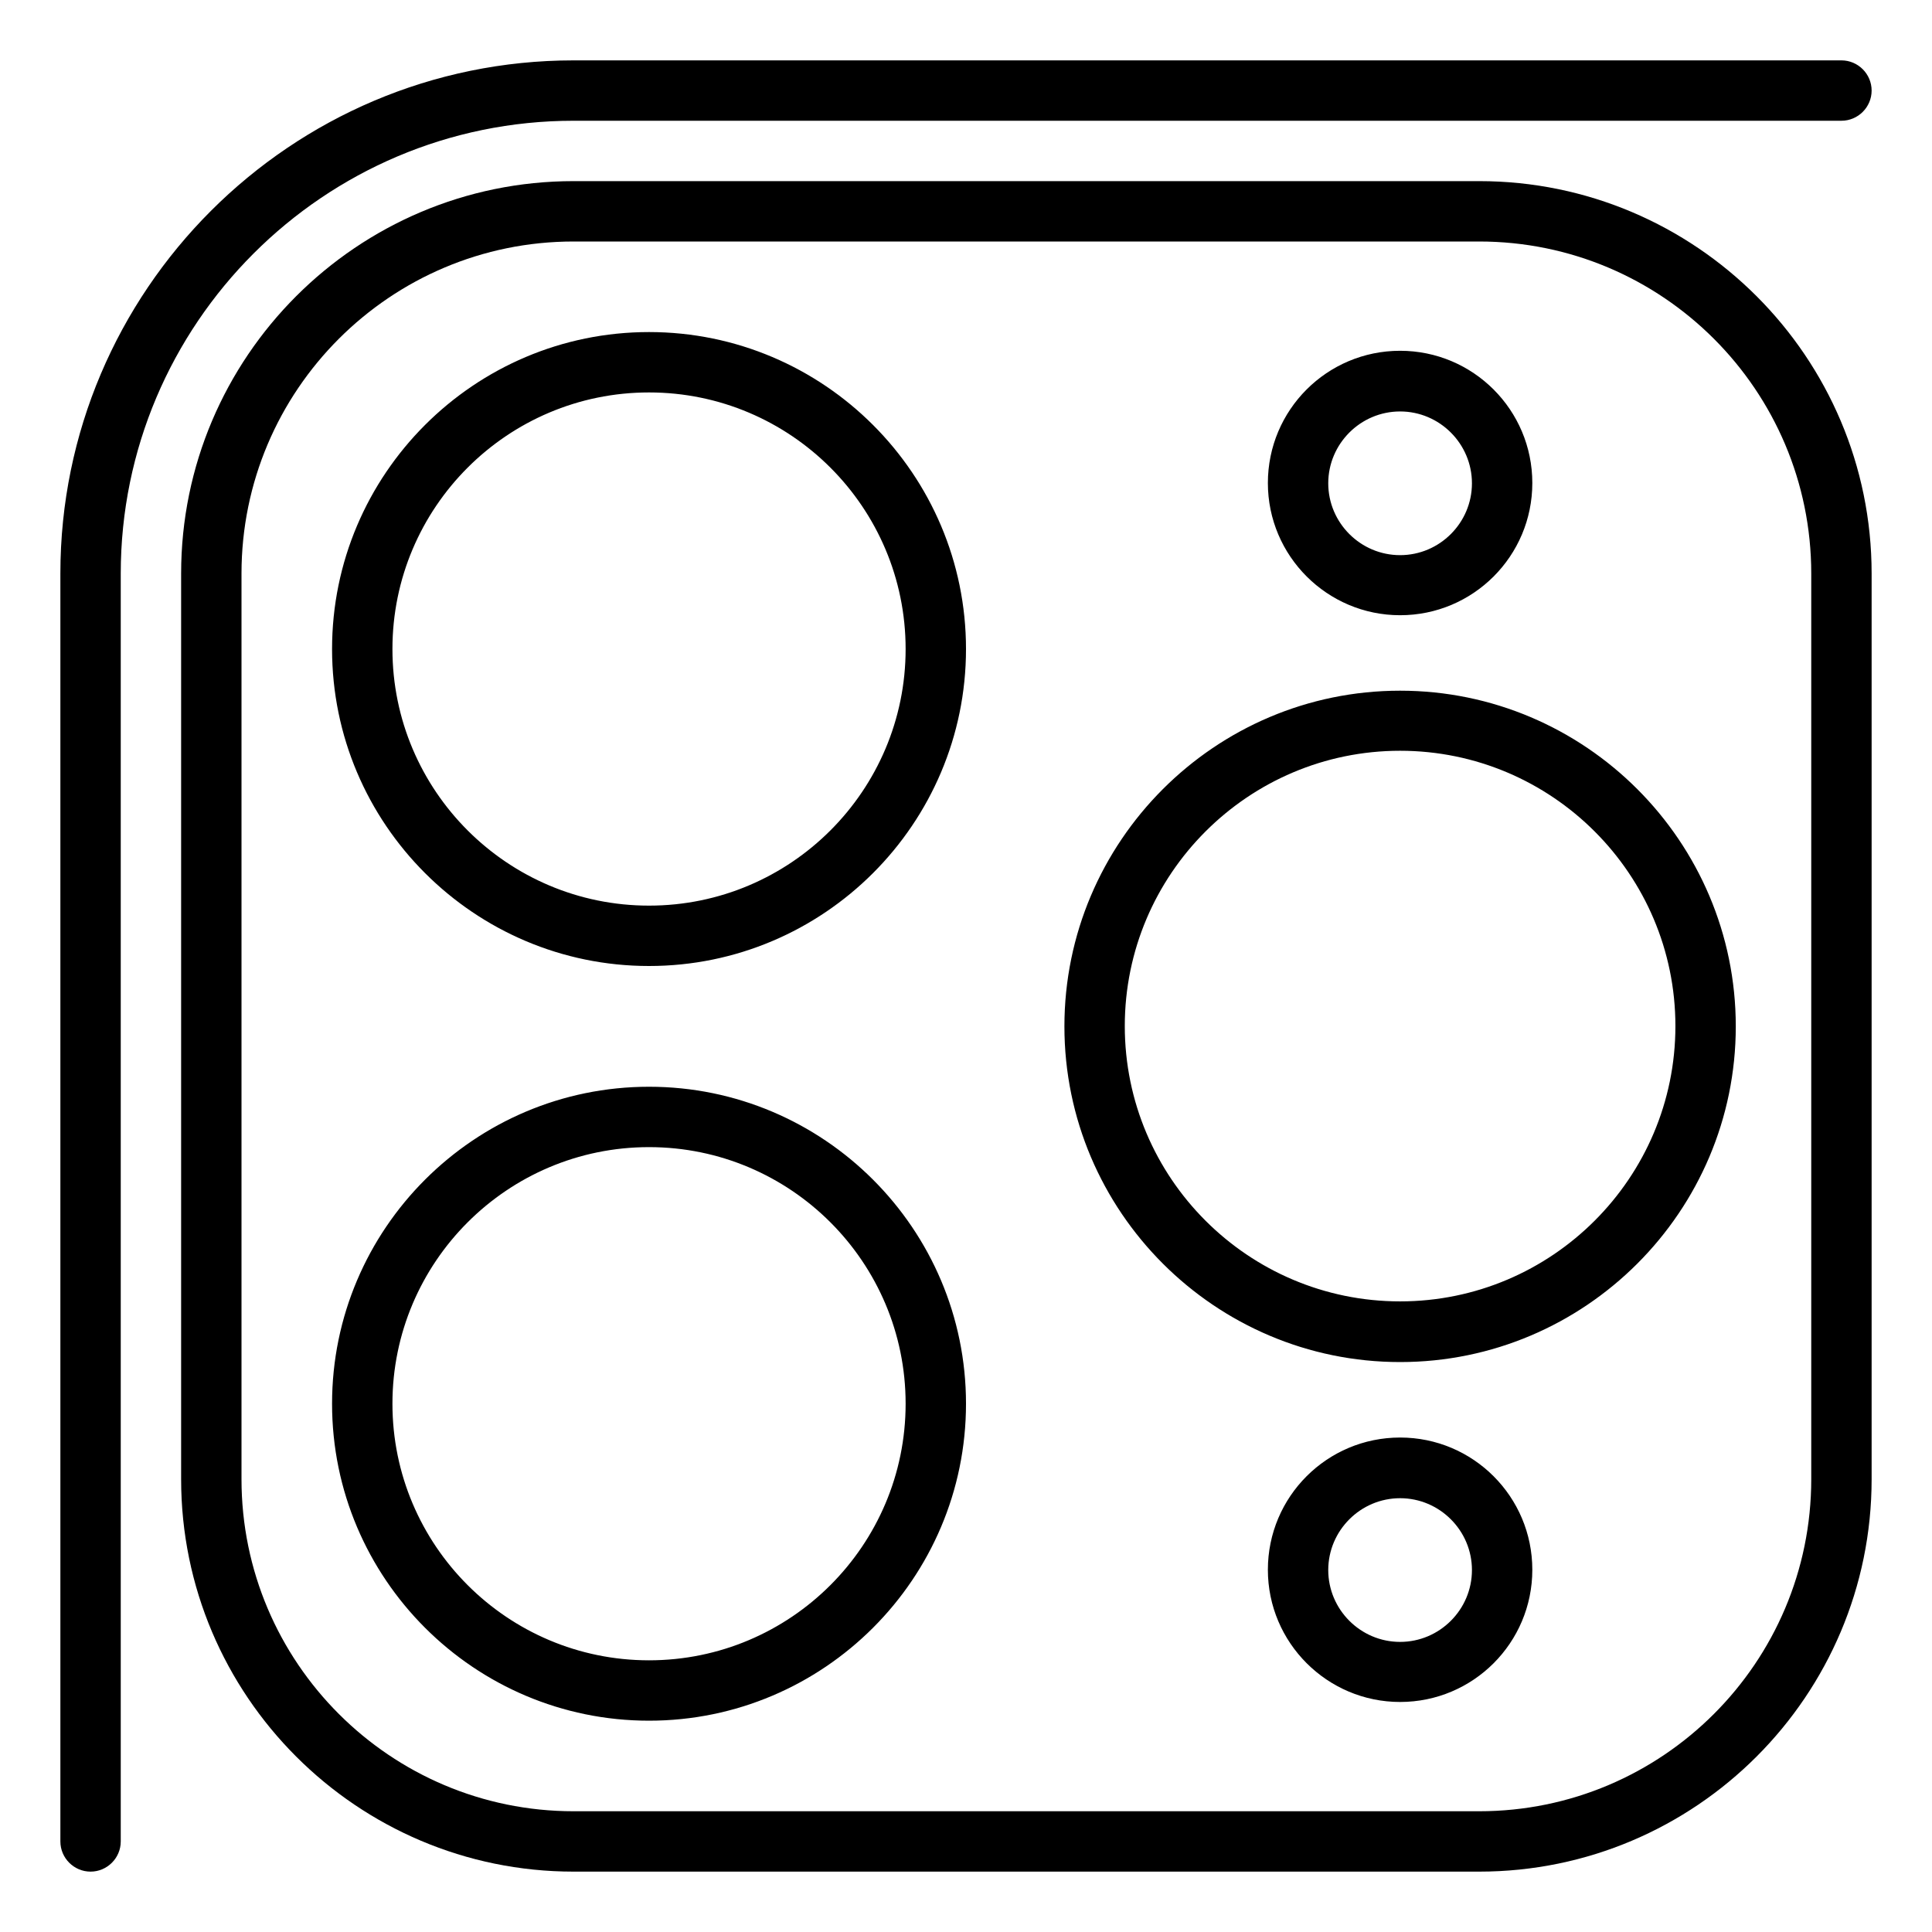
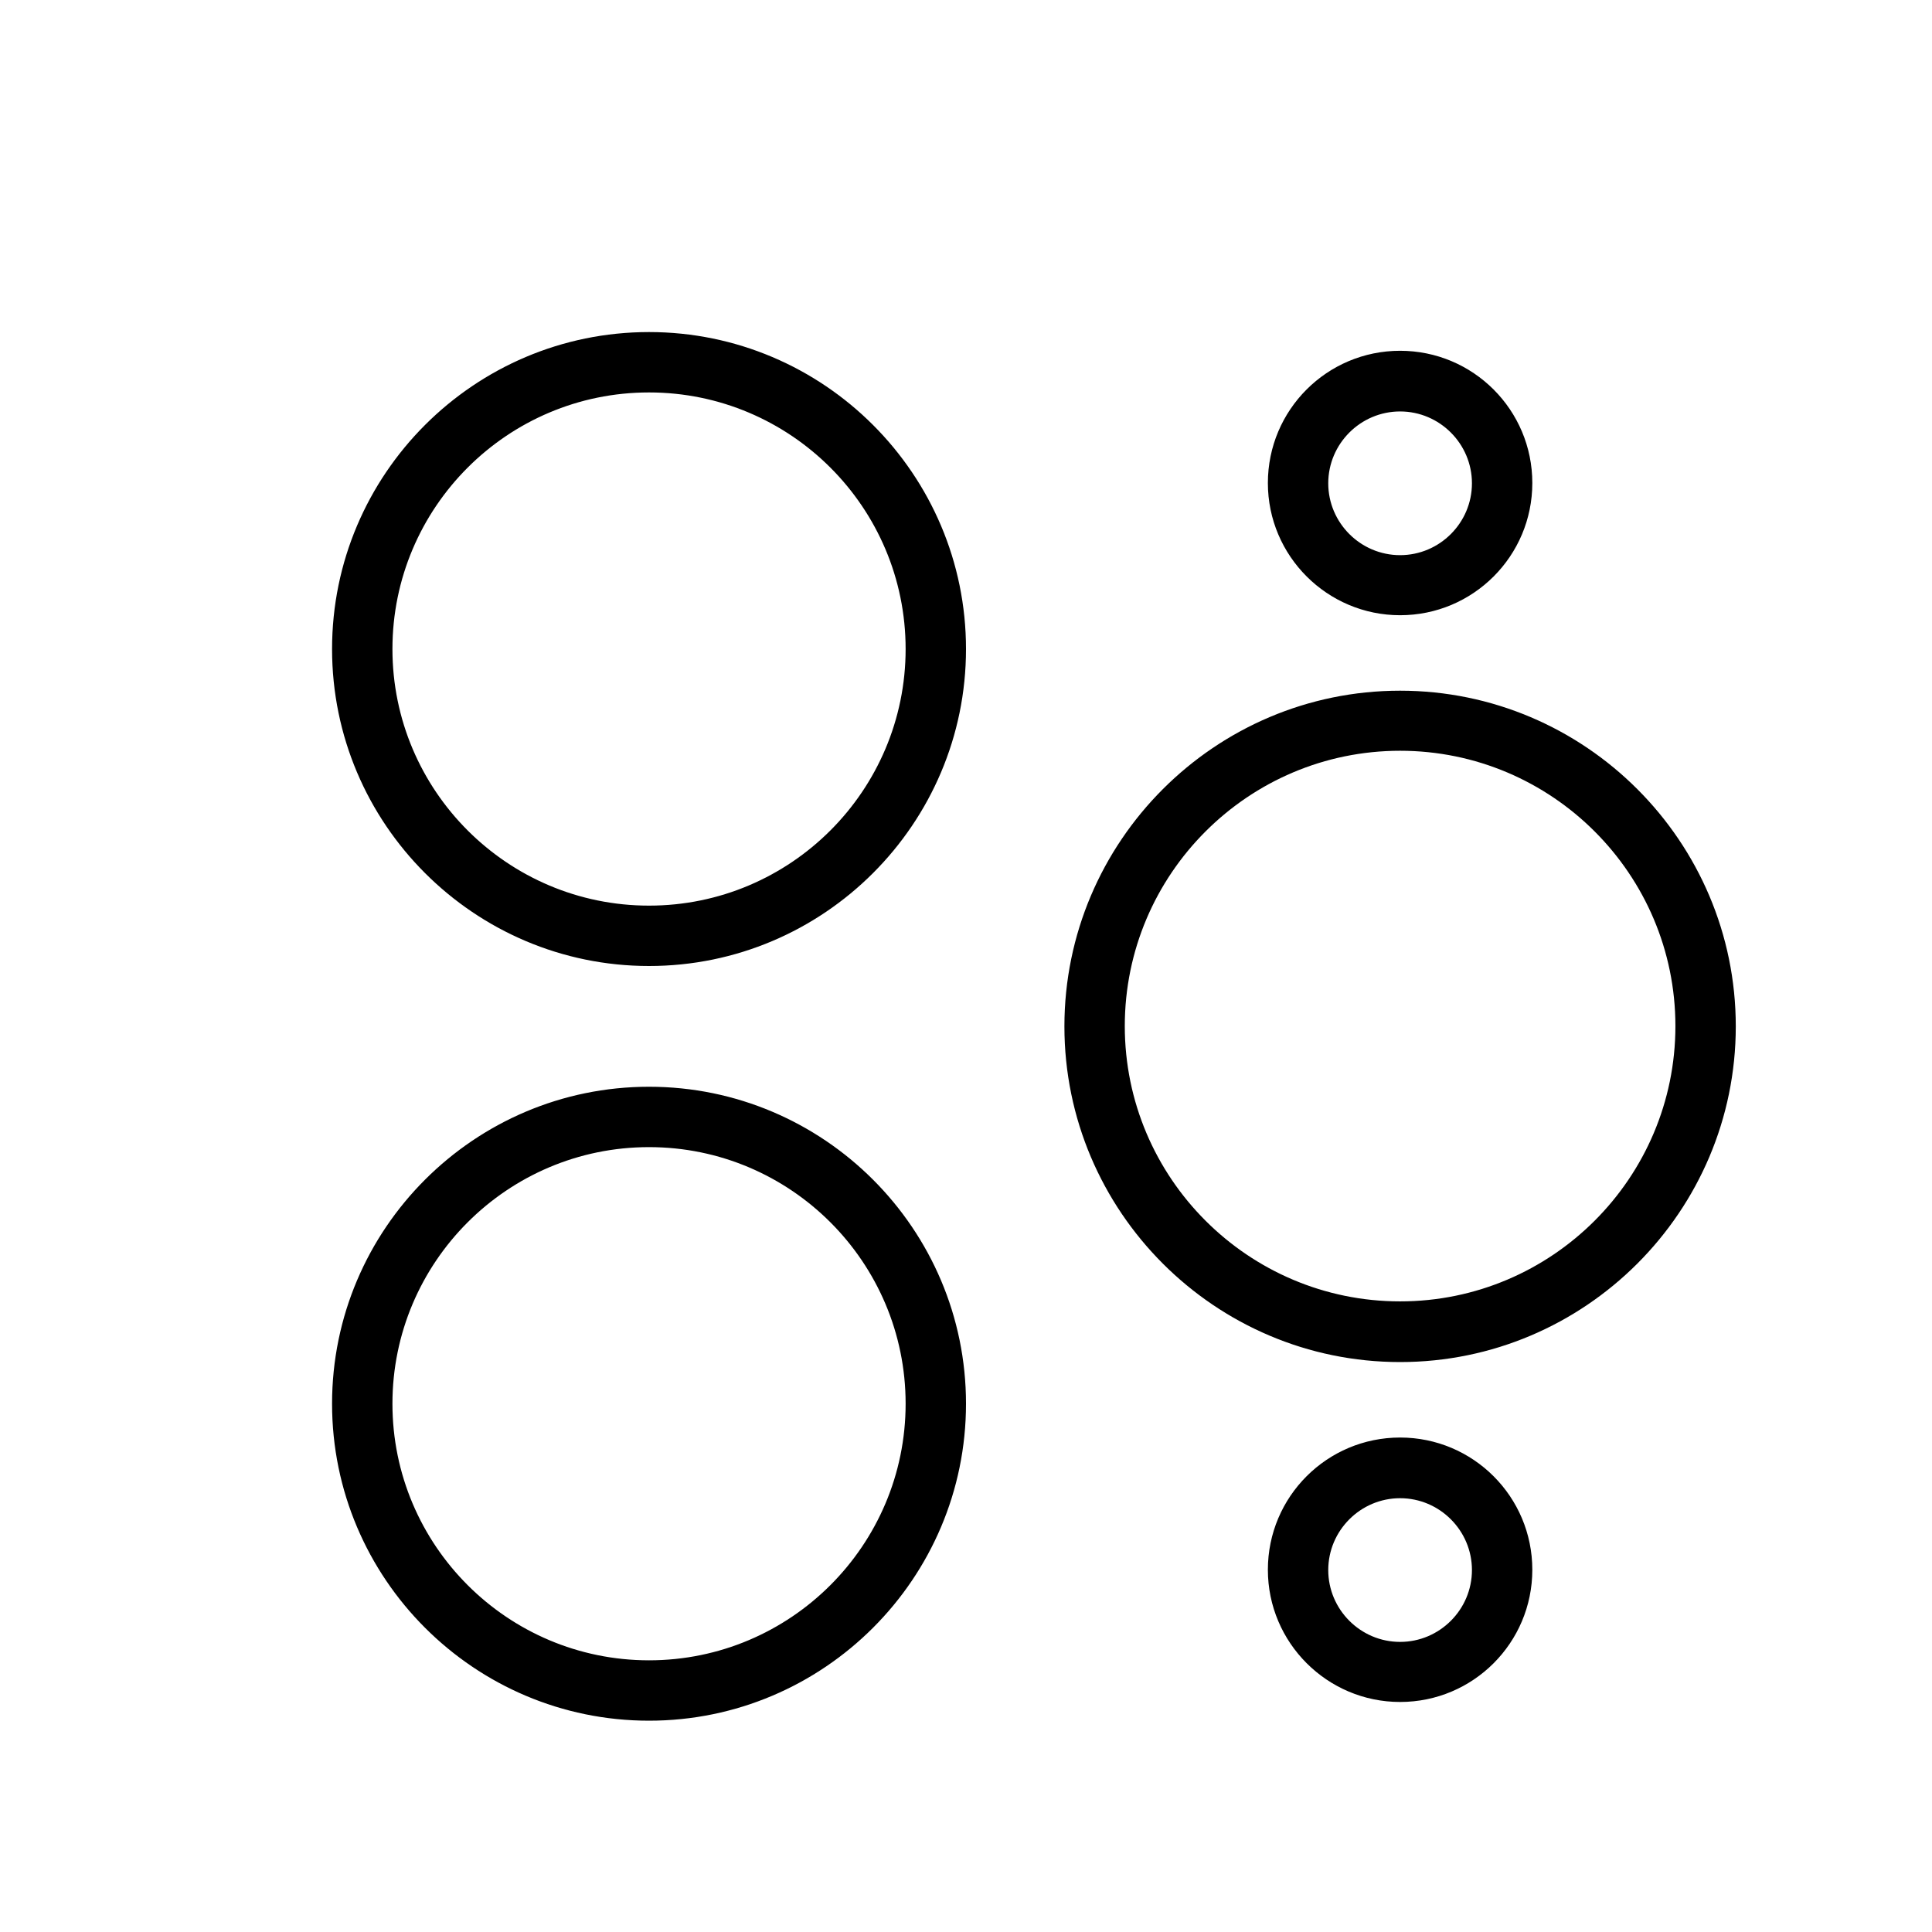
<svg xmlns="http://www.w3.org/2000/svg" fill="none" viewBox="0 0 32 32" height="32" width="32">
-   <path fill="black" d="M1.5 31C1.225 31 1 30.775 1 30.5V9.5C1 4.815 4.815 1 9.5 1H30.5C30.775 1 31 1.225 31 1.5C31 1.775 30.775 2 30.5 2H9.5C5.365 2 2 5.365 2 9.5V30.5C2 30.775 1.775 31 1.5 31Z" />
-   <path fill="black" d="M24.5 31H9.5C5.915 31 3 28.085 3 24.5V9.5C3 5.915 5.915 3 9.5 3H24.5C28.085 3 31 5.915 31 9.5V24.5C31 28.085 28.085 31 24.5 31ZM9.5 4C6.465 4 4 6.465 4 9.5V24.5C4 27.535 6.465 30 9.5 30H24.5C27.535 30 30 27.535 30 24.5V9.5C30 6.465 27.535 4 24.5 4H9.5Z" />
  <path fill="black" d="M10.75 16C7.855 16 5.5 13.645 5.5 10.75C5.5 7.855 7.855 5.5 10.75 5.5C13.645 5.5 16 7.855 16 10.75C16 13.645 13.645 16 10.75 16ZM10.75 6.5C8.405 6.5 6.5 8.405 6.5 10.75C6.5 13.095 8.405 15 10.75 15C13.095 15 15 13.095 15 10.75C15 8.405 13.095 6.5 10.75 6.5ZM10.75 28.5C7.855 28.5 5.5 26.145 5.5 23.25C5.5 20.355 7.855 18 10.75 18C13.645 18 16 20.355 16 23.25C16 26.145 13.645 28.5 10.75 28.5ZM10.75 19C8.405 19 6.5 20.905 6.5 23.25C6.5 25.595 8.405 27.5 10.75 27.5C13.095 27.5 15 25.595 15 23.25C15 20.905 13.095 19 10.75 19ZM23.19 22.56C20.125 22.56 17.63 20.065 17.63 17C17.63 13.935 20.125 11.44 23.19 11.44C26.255 11.44 28.75 13.935 28.75 17C28.75 20.065 26.255 22.56 23.19 22.56ZM23.19 12.435C20.675 12.435 18.63 14.48 18.63 16.995C18.63 19.51 20.675 21.555 23.19 21.555C25.705 21.555 27.75 19.51 27.75 16.995C27.75 14.48 25.705 12.435 23.19 12.435ZM23.19 10.19C21.985 10.19 21 9.21 21 8C21 6.79 21.98 5.81 23.19 5.81C24.4 5.81 25.38 6.79 25.38 8C25.38 9.21 24.4 10.19 23.19 10.19ZM23.19 6.815C22.535 6.815 22 7.35 22 8.005C22 8.66 22.535 9.195 23.19 9.195C23.845 9.195 24.38 8.66 24.38 8.005C24.38 7.35 23.845 6.815 23.19 6.815ZM23.19 28.19C21.985 28.19 21 27.21 21 26C21 24.79 21.98 23.81 23.19 23.81C24.4 23.81 25.38 24.79 25.38 26C25.38 27.21 24.4 28.19 23.19 28.19ZM23.19 24.815C22.535 24.815 22 25.35 22 26.005C22 26.66 22.535 27.195 23.19 27.195C23.845 27.195 24.38 26.66 24.38 26.005C24.38 25.35 23.845 24.815 23.19 24.815Z" />
</svg>